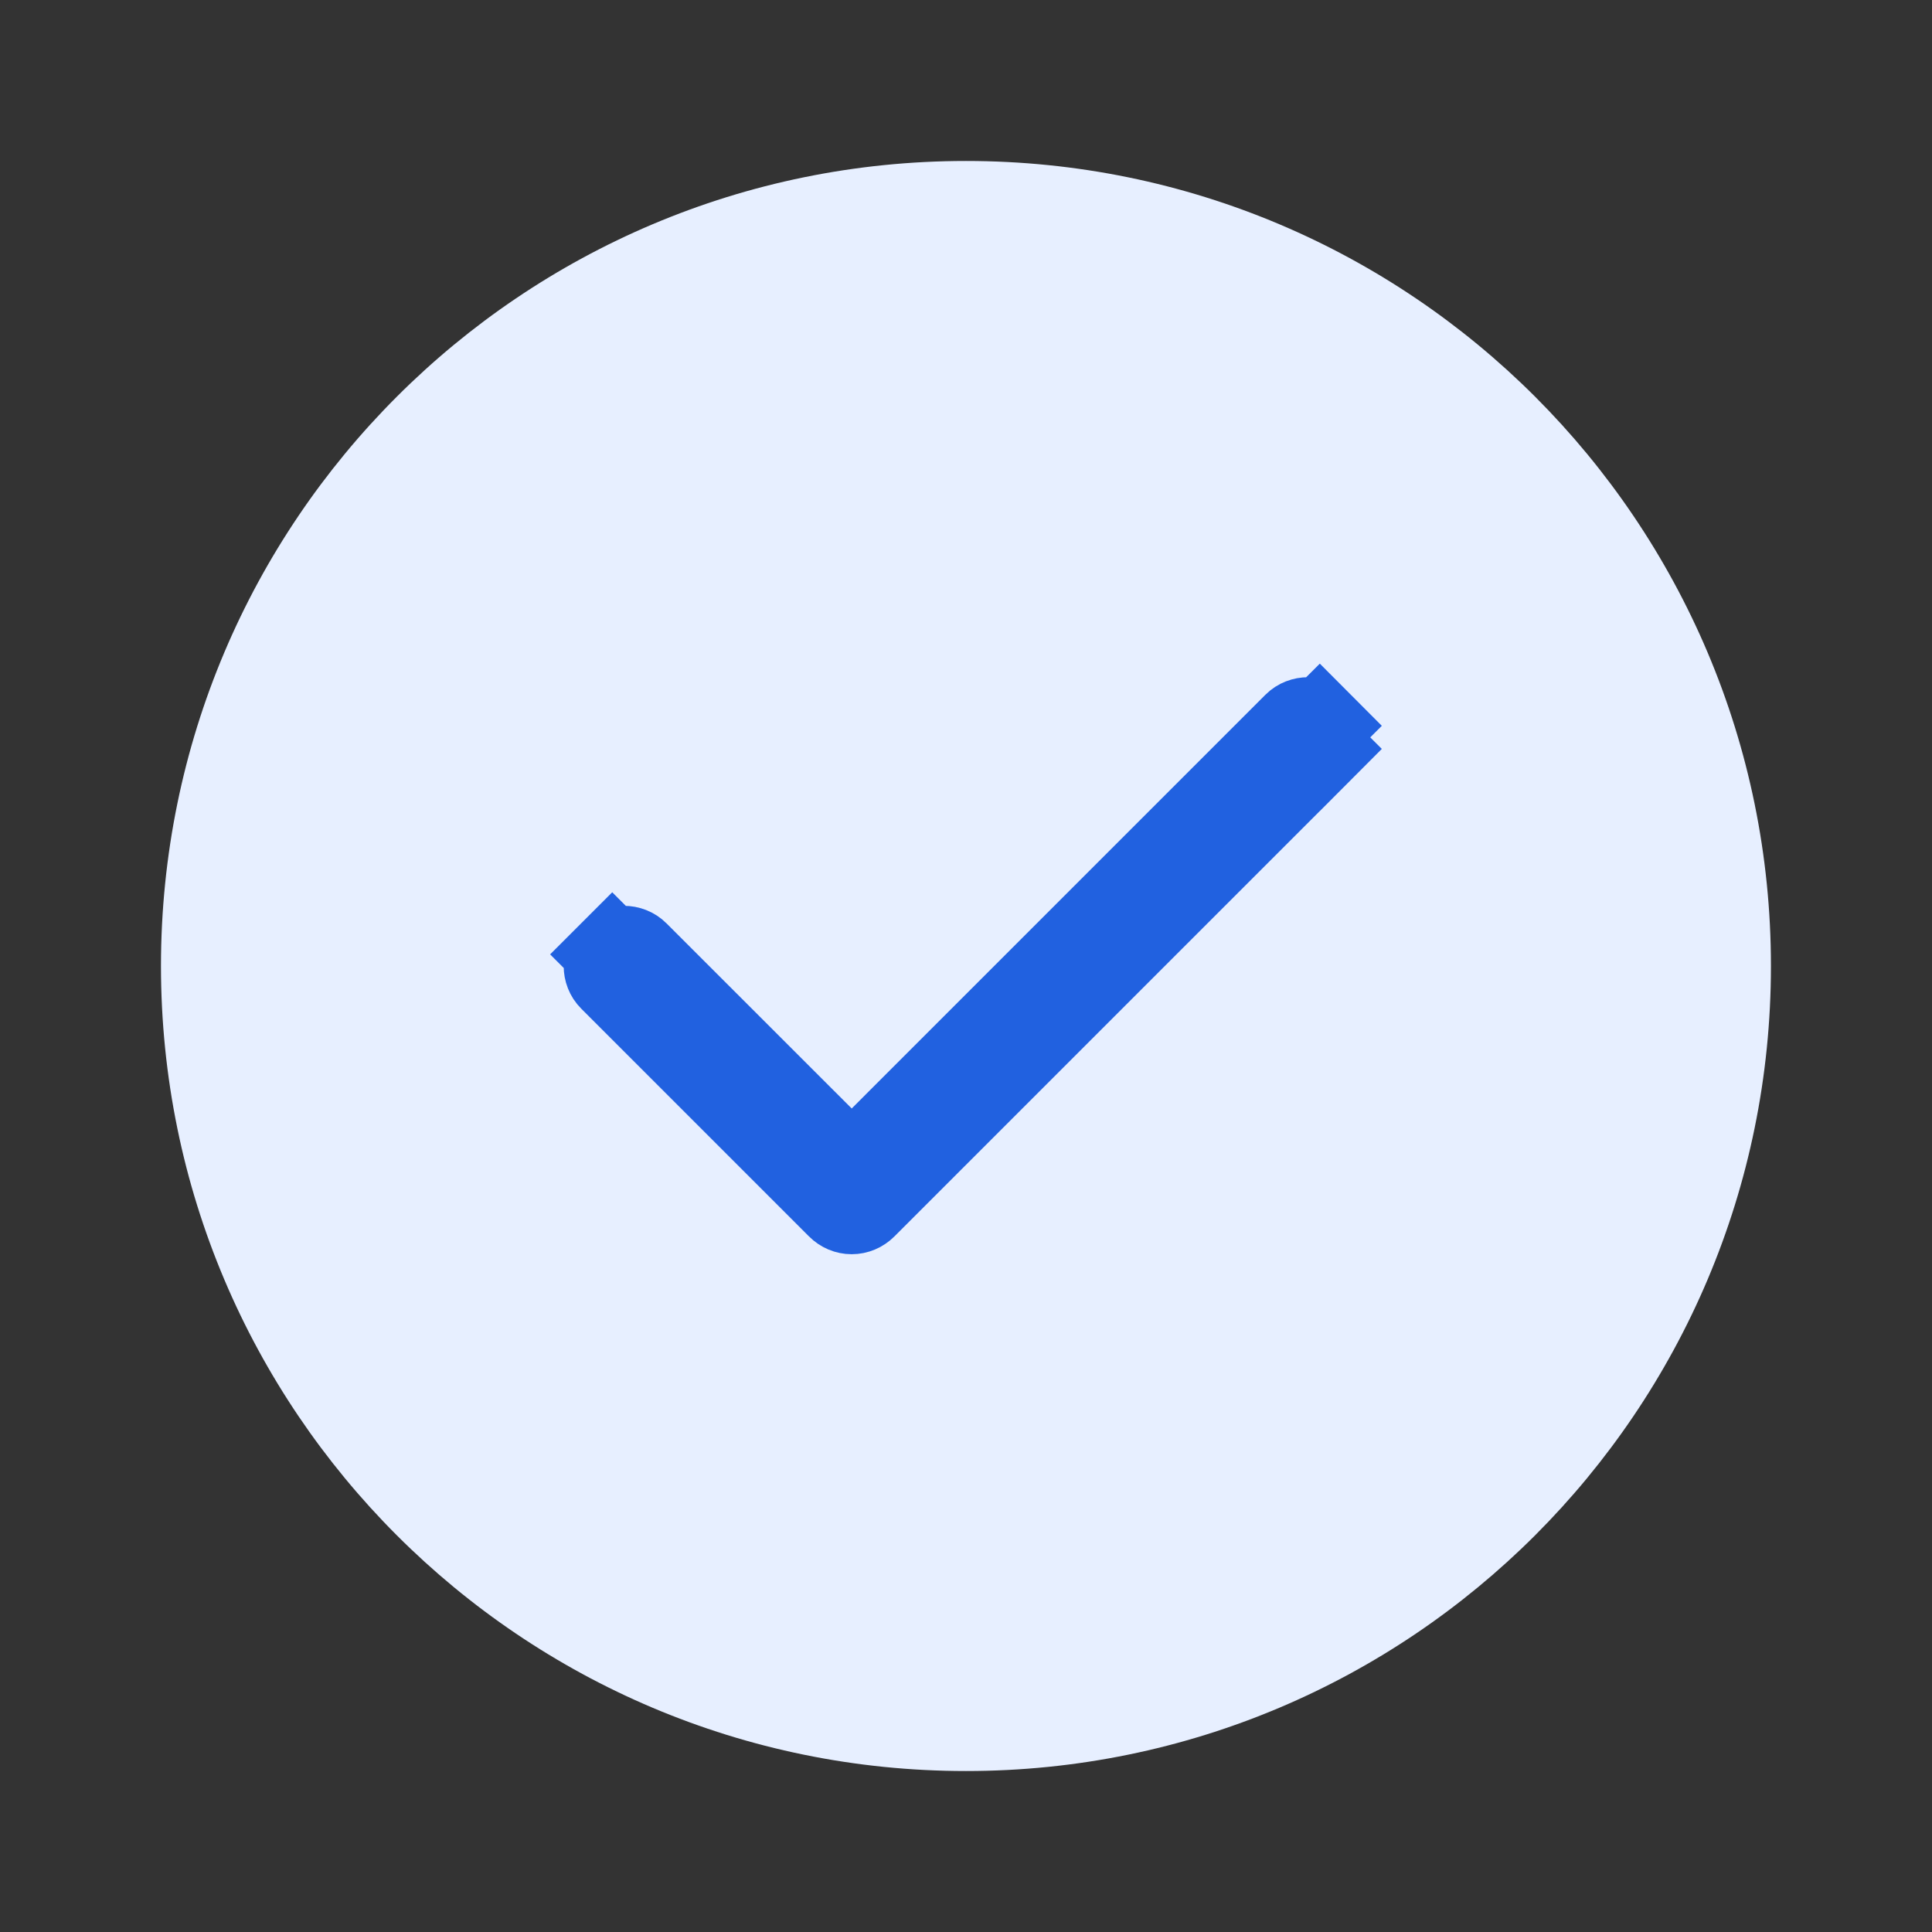
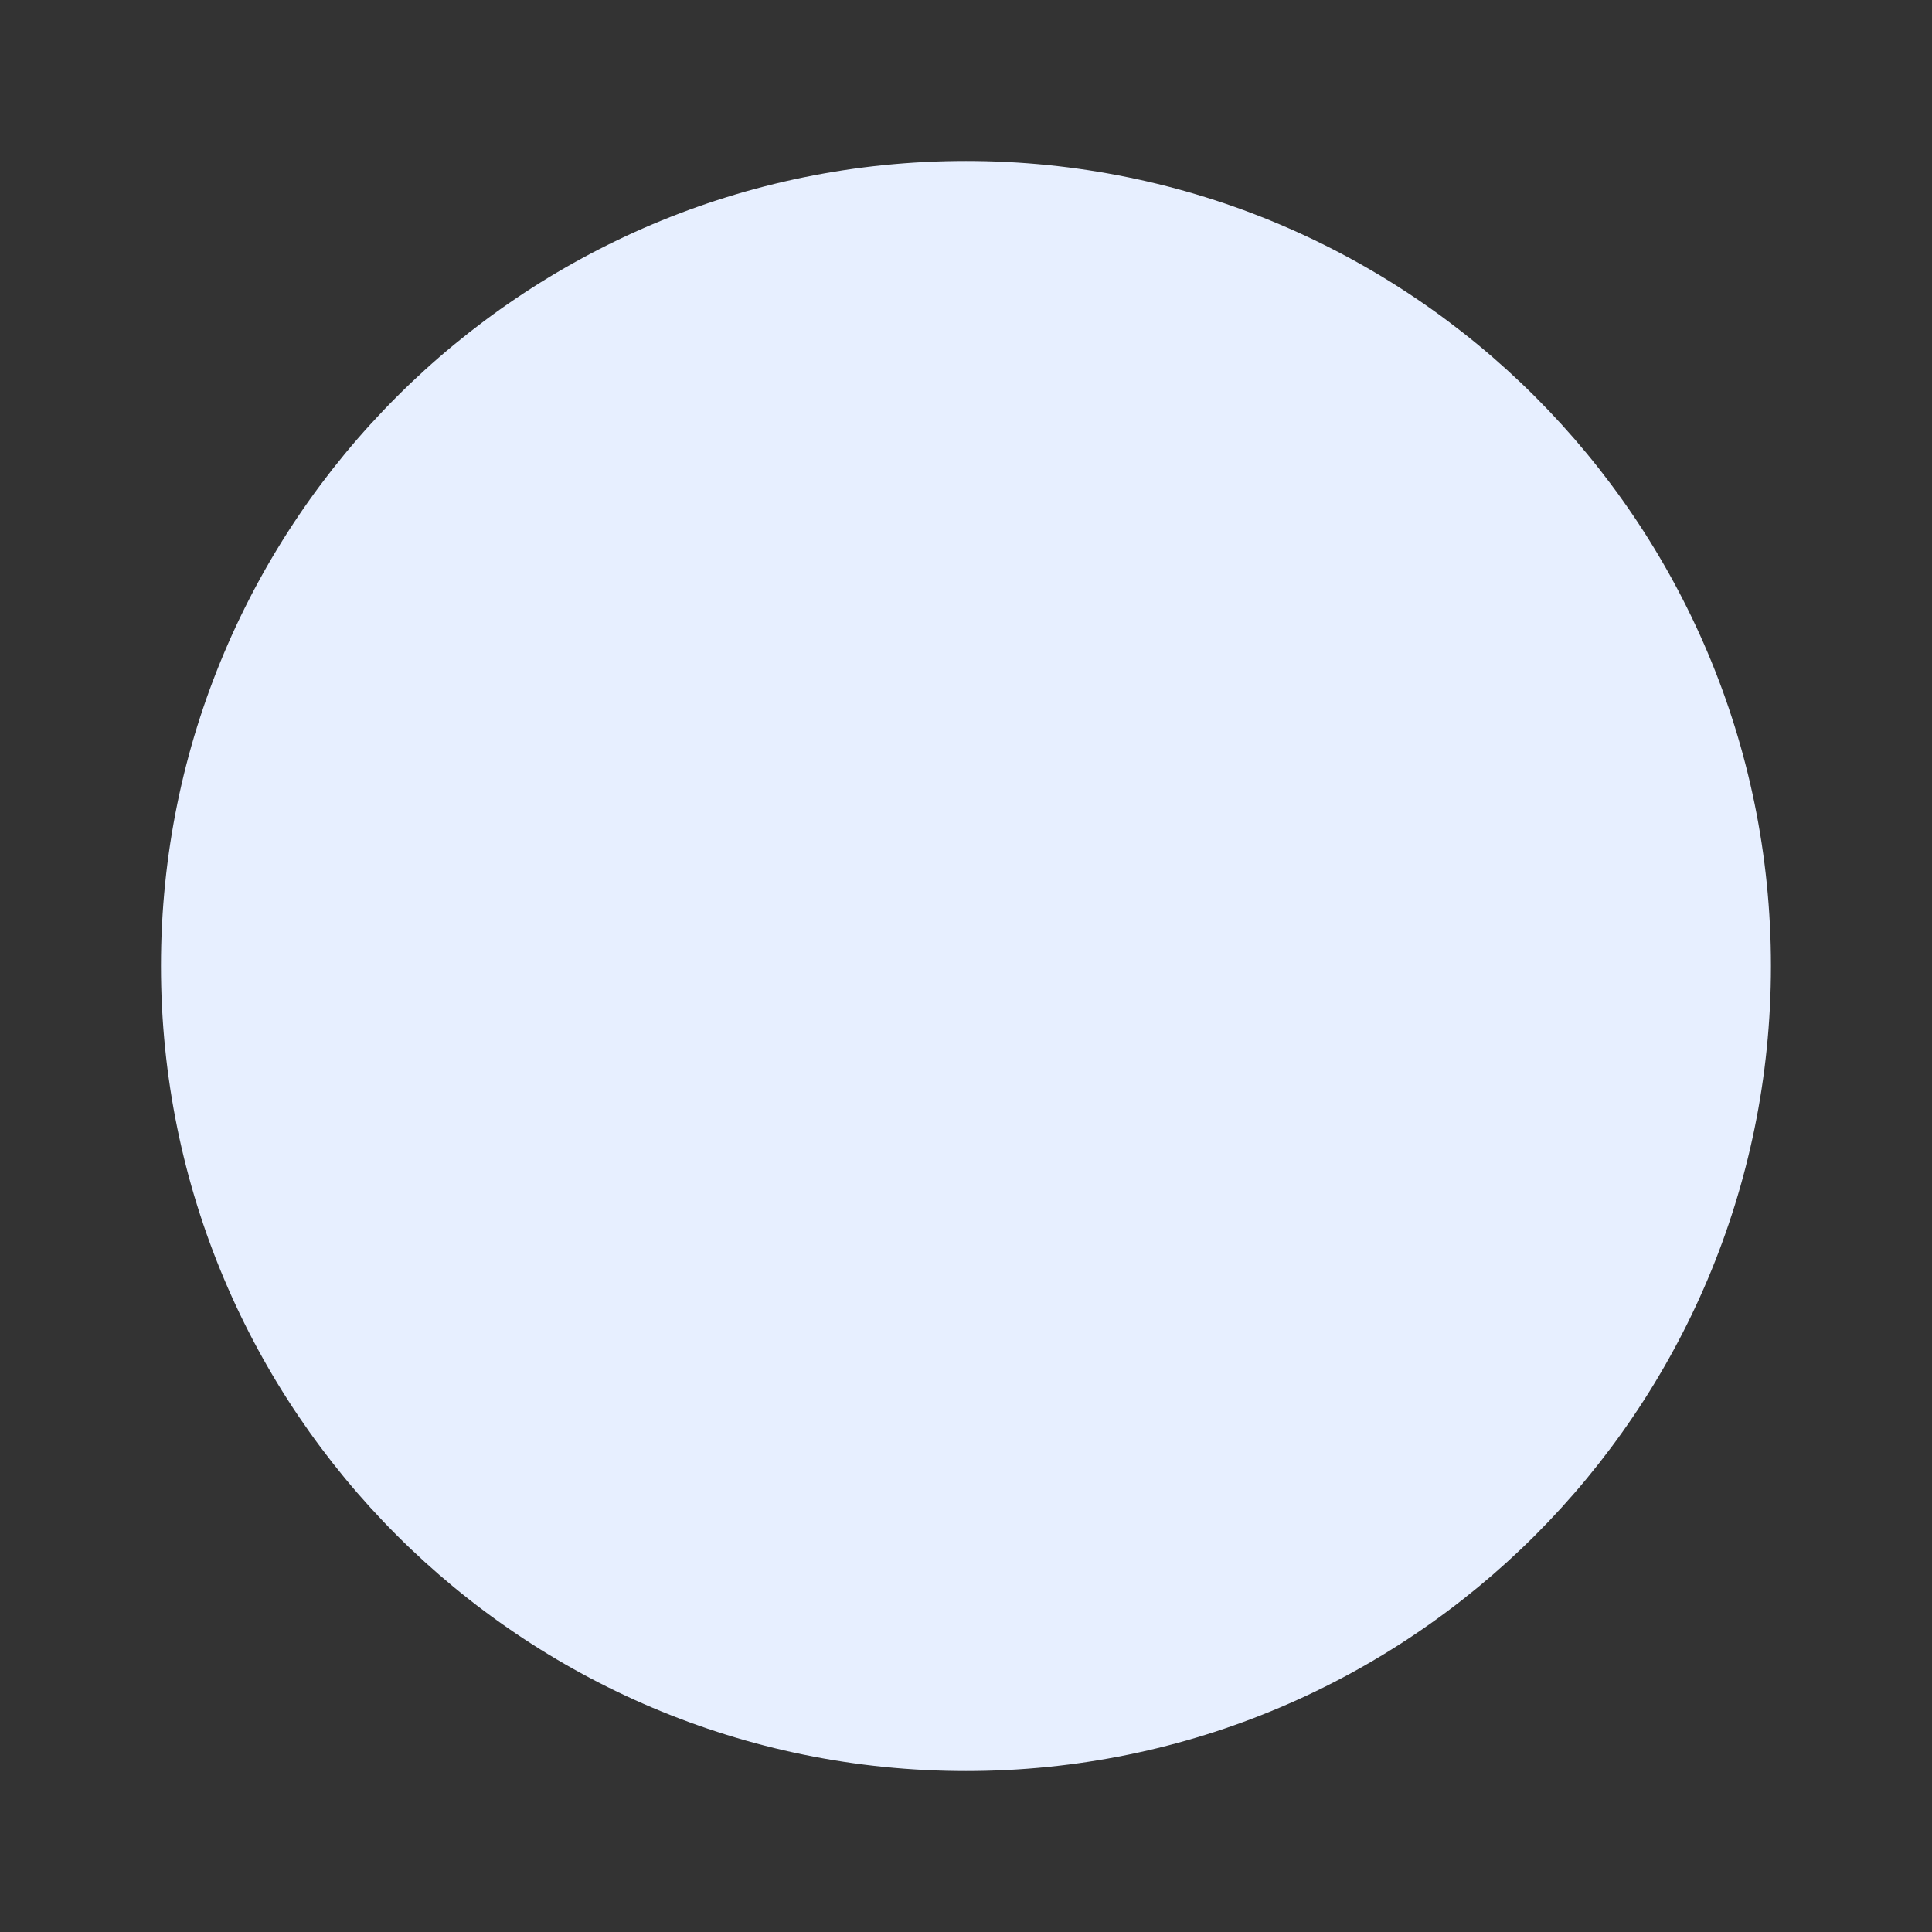
<svg xmlns="http://www.w3.org/2000/svg" width="22" height="22" viewBox="0 0 22 22" fill="none">
  <rect x="0" y="0" width="22" height="22" fill="#333333" stroke="none" />
  <path d="M11 20.167C16.062 20.167 20.166 16.063 20.166 11C20.166 5.937 16.062 1.833 11 1.833C5.937 1.833 1.833 5.937 1.833 11C1.833 16.063 5.937 20.167 11 20.167Z" fill="#E7EFFF" />
-   <path d="M9.345 12.976L9.698 13.33L10.052 12.976L14.764 8.264C14.834 8.194 14.957 8.194 15.028 8.264L15.382 7.911L15.028 8.264C15.099 8.335 15.099 8.458 15.028 8.529L15.382 8.882L15.028 8.529L9.831 13.726C9.795 13.762 9.748 13.782 9.698 13.782C9.649 13.782 9.602 13.762 9.566 13.726L6.972 11.132C6.901 11.062 6.901 10.938 6.972 10.868L6.618 10.514L6.972 10.868C7.042 10.797 7.166 10.797 7.236 10.868L9.345 12.976Z" fill="#101044" stroke="#2161E0" />
</svg>